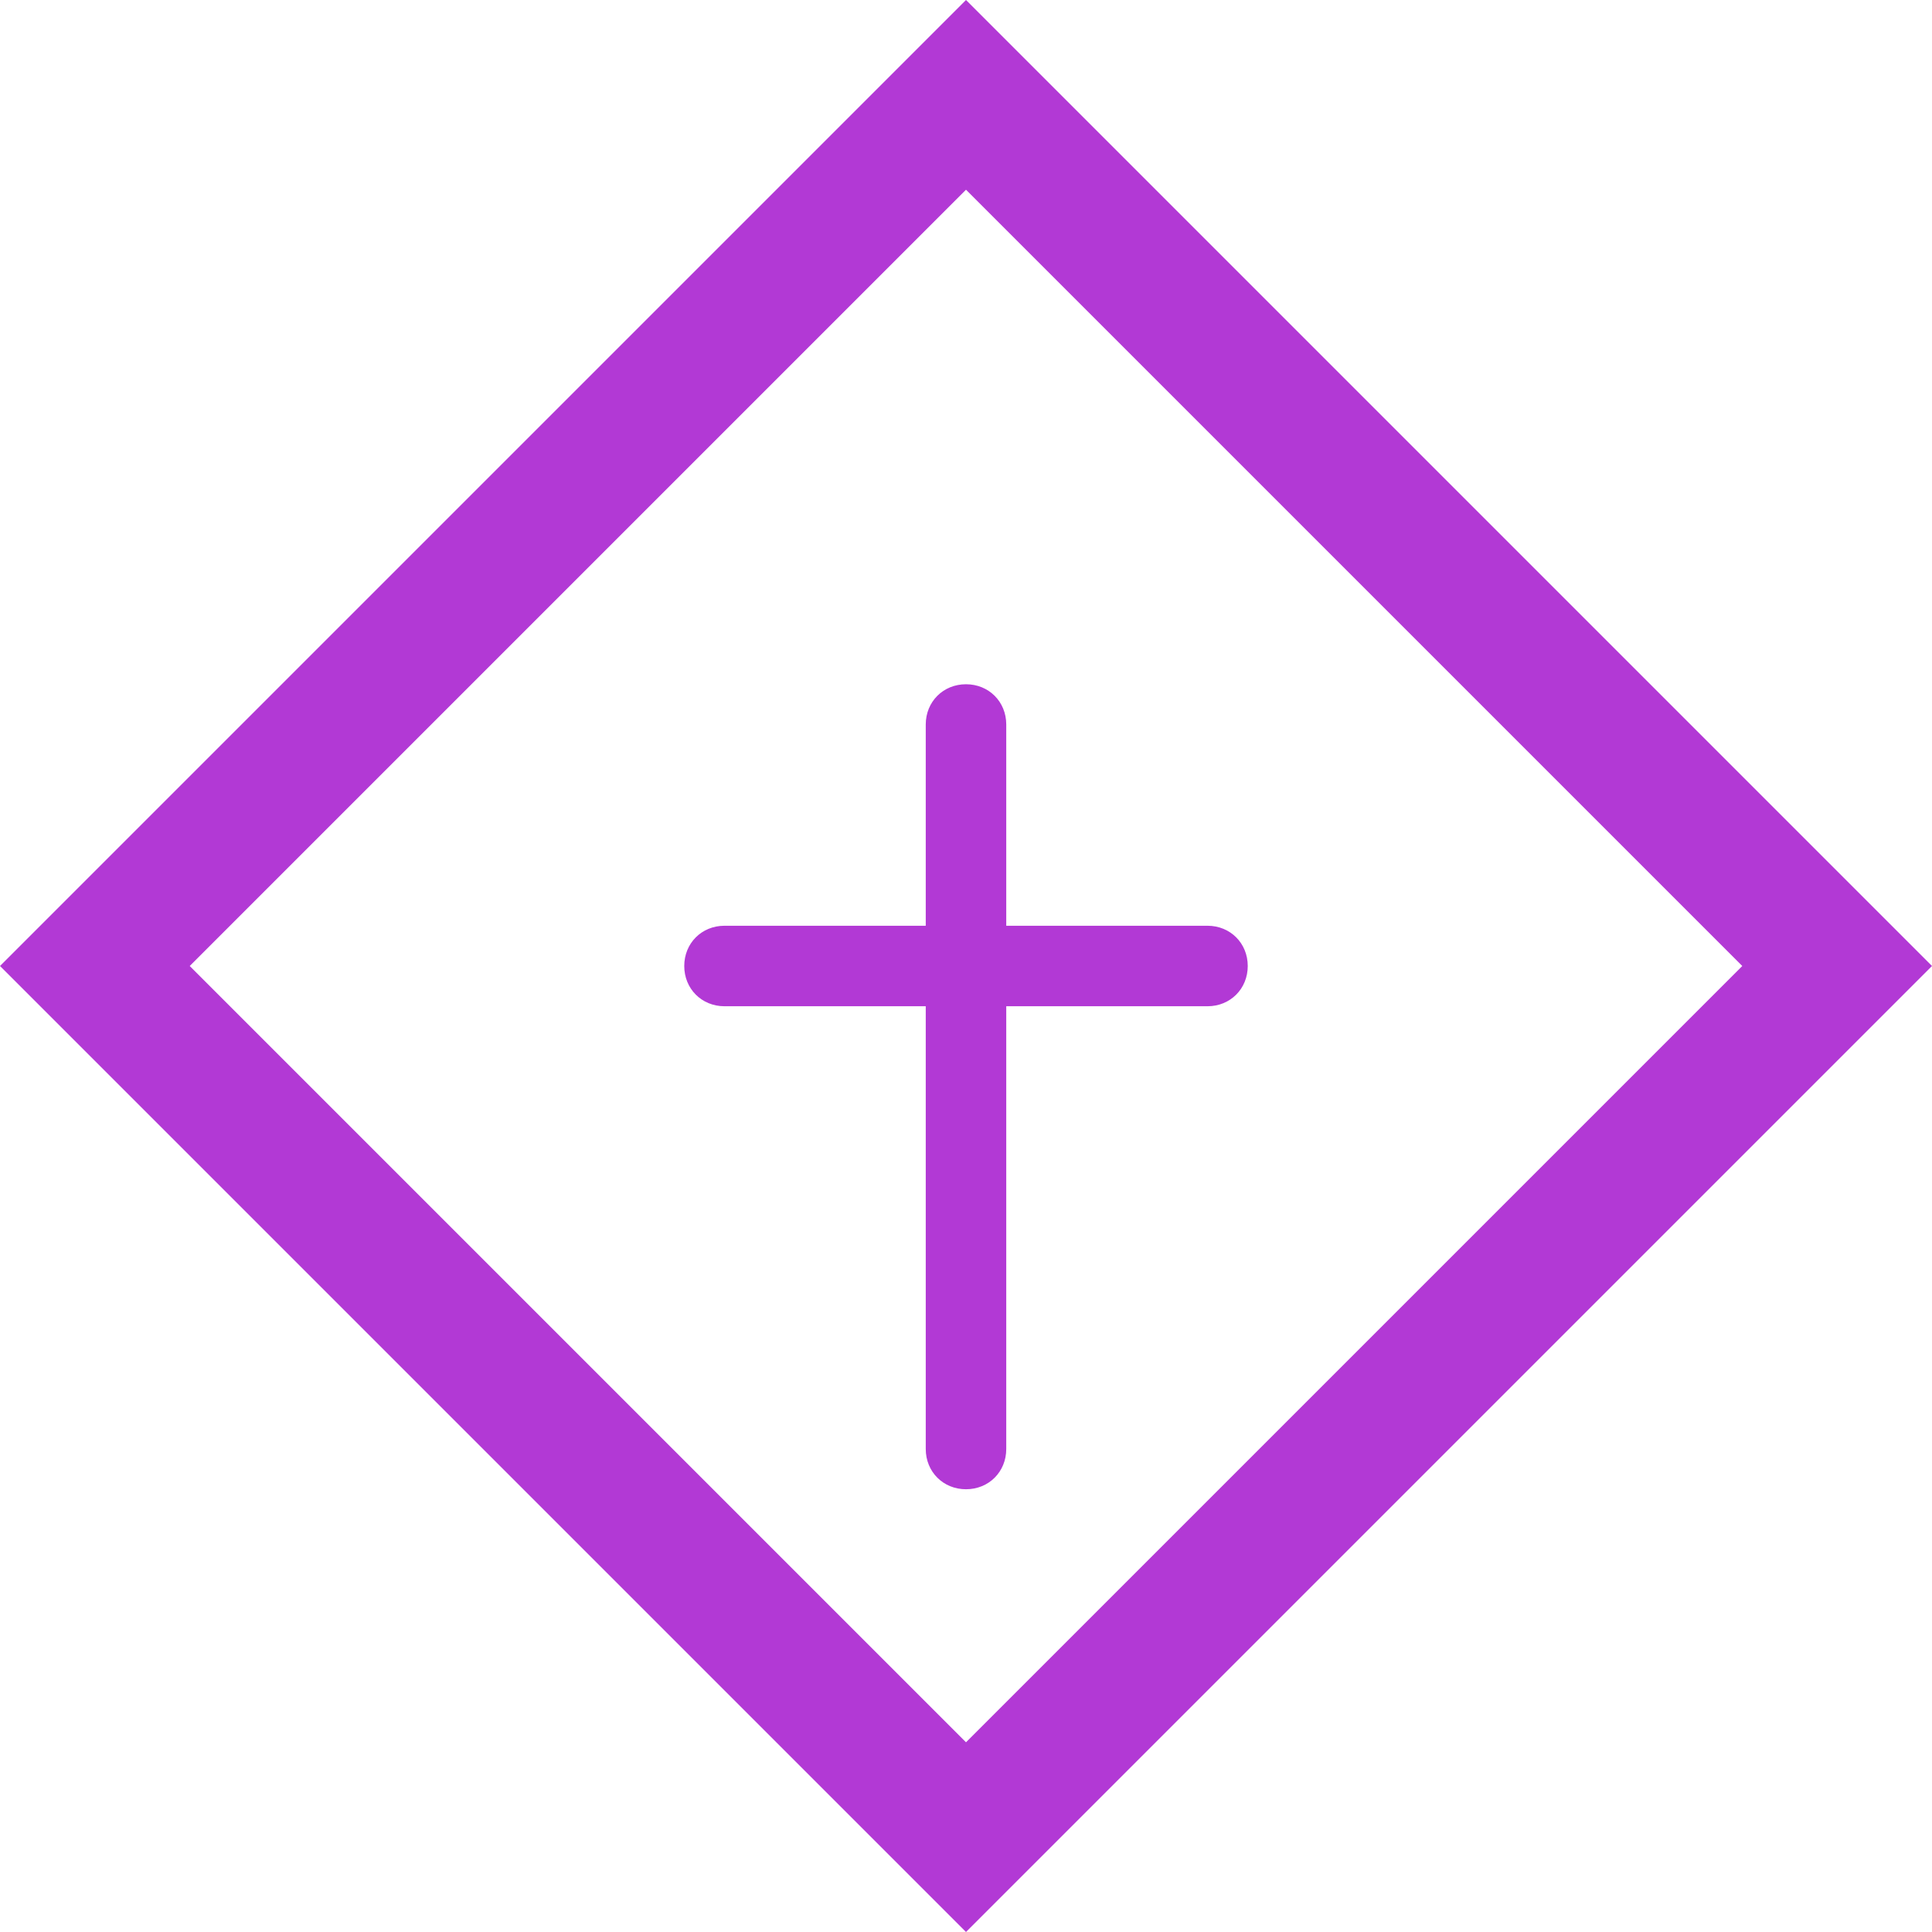
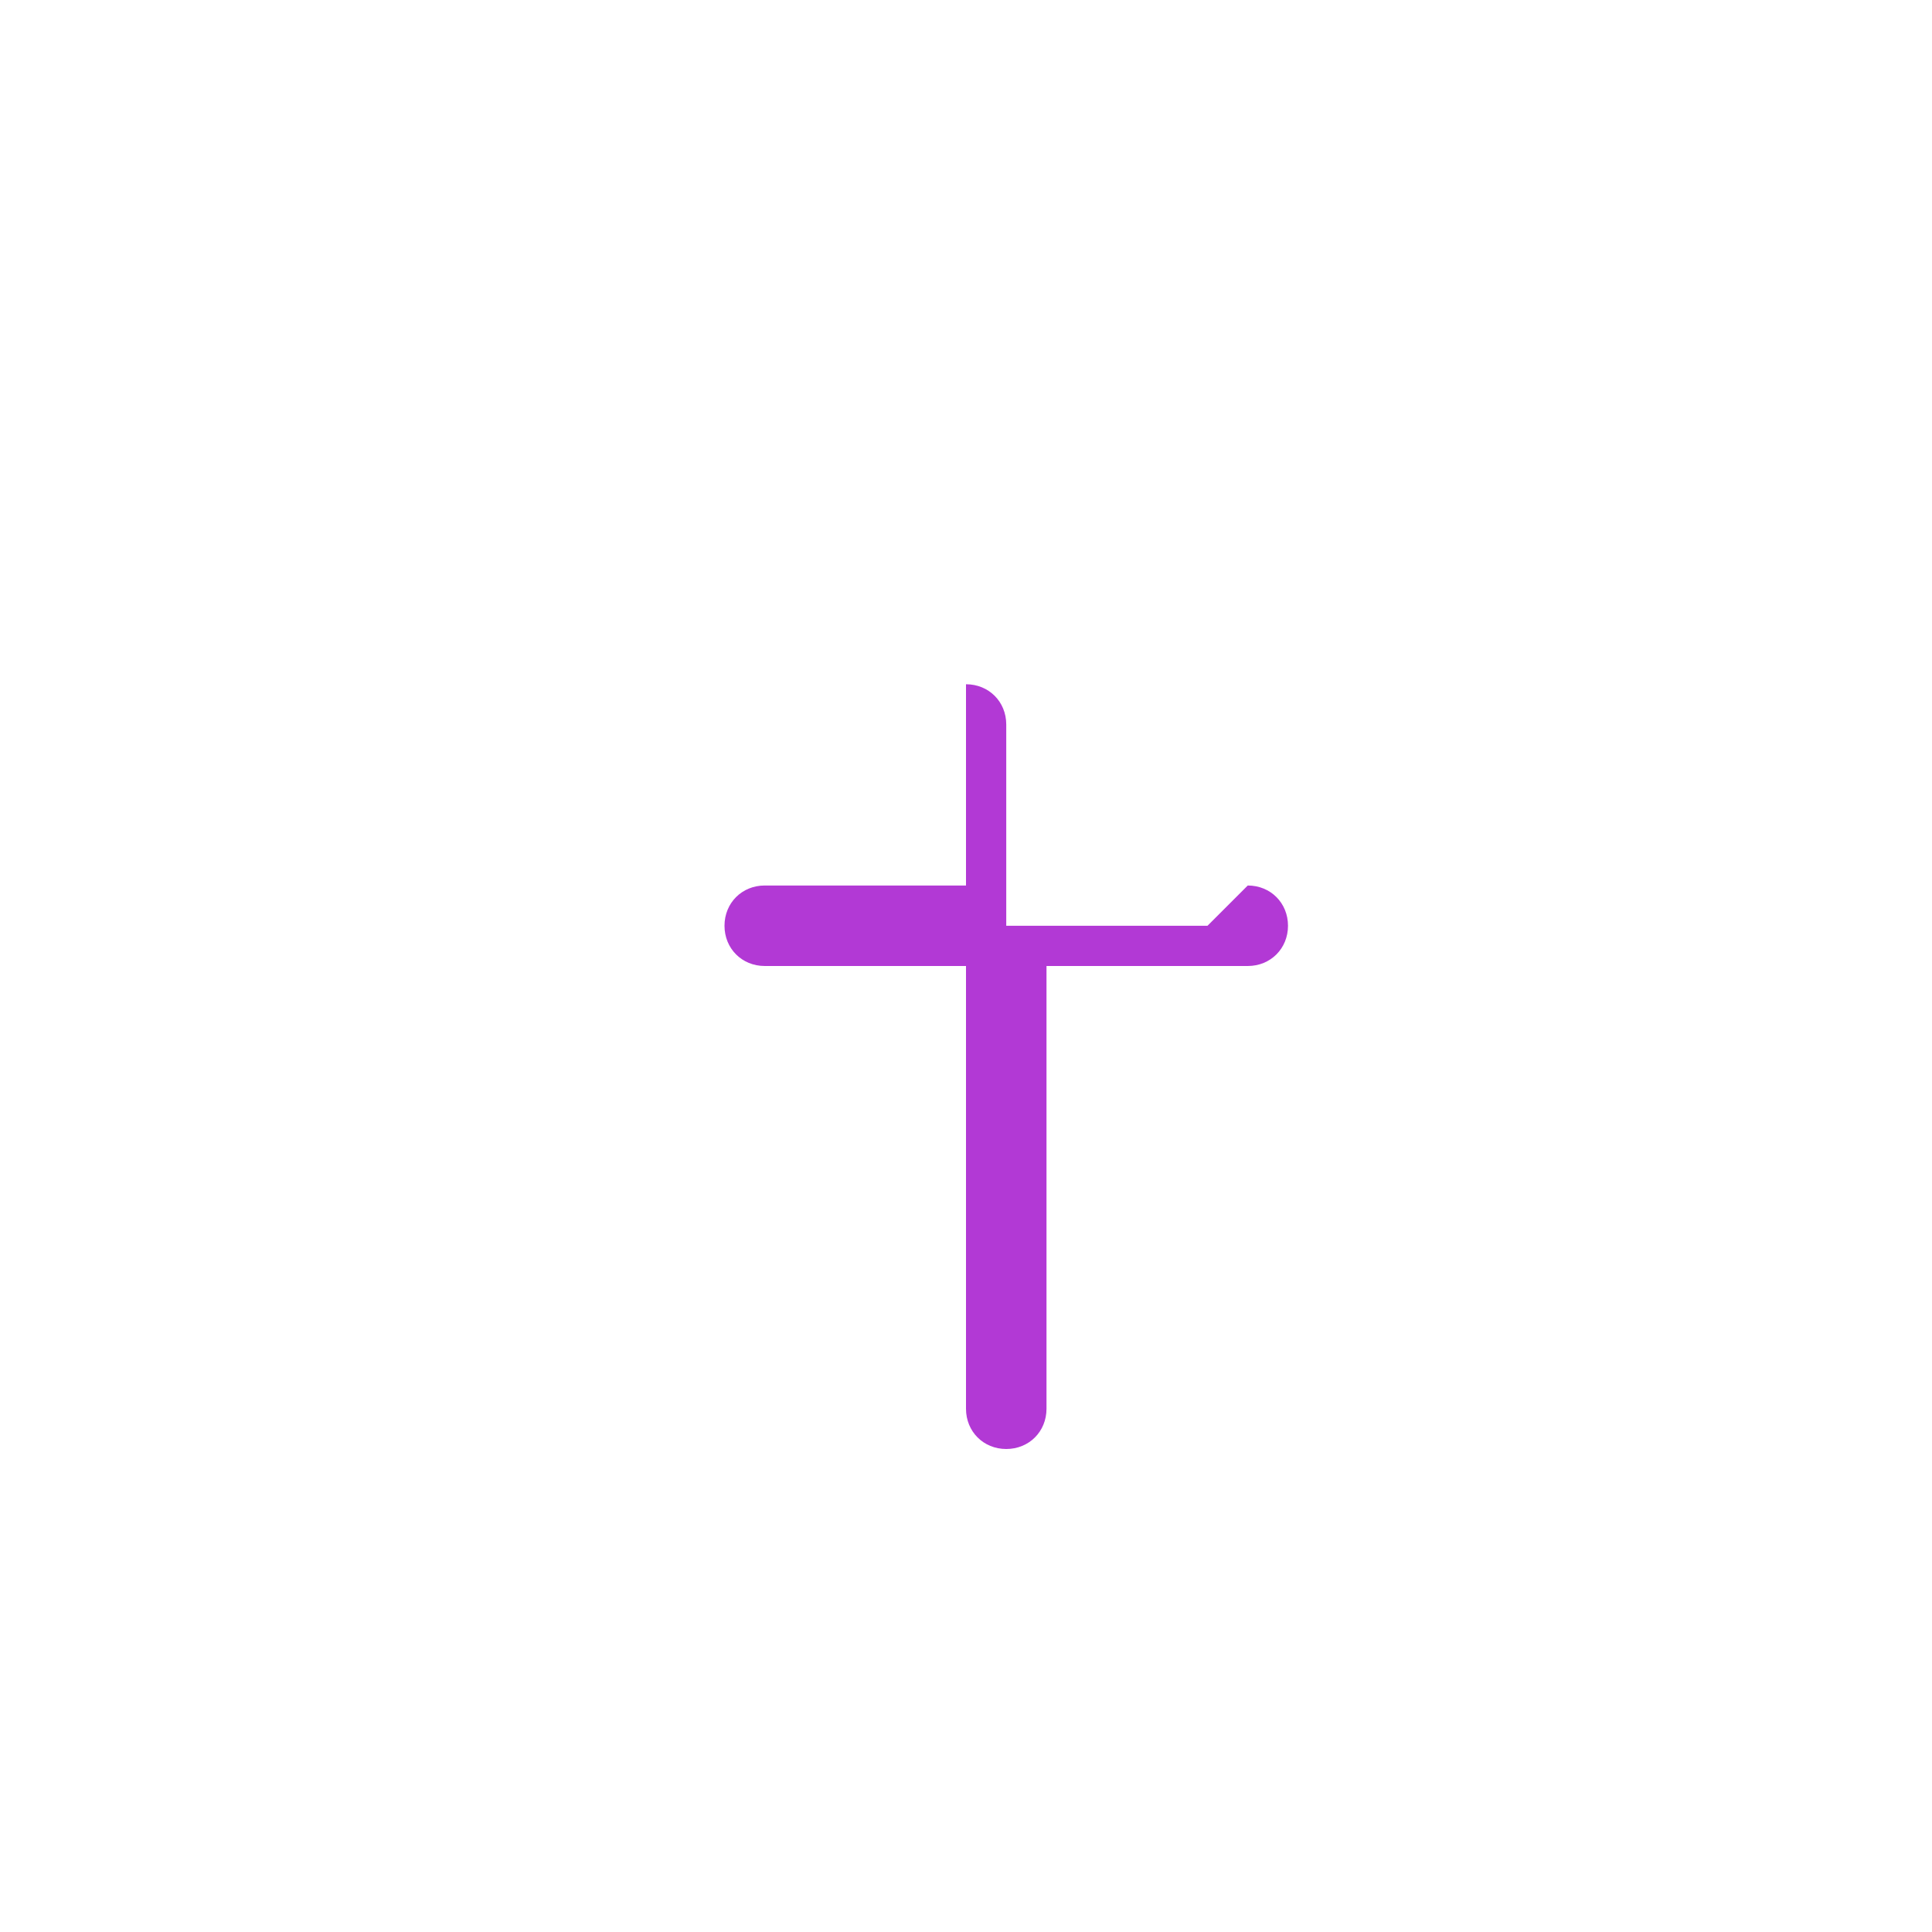
<svg xmlns="http://www.w3.org/2000/svg" id="Layer_1" version="1.1" viewBox="0 0 144 144">
-   <path d="M72,14.14l57.86,57.86-57.86,57.86L14.14,72l55.93-55.93,1.93-1.93M72,0l-9,9L0,72l72,72,72-72L72,0h0Z" fill="#b239d5" />
-   <path d="M90,69h-15v-15c0-1.7-1.3-3-3-3s-3,1.3-3,3v15h-15c-1.7,0-3,1.3-3,3s1.3,3,3,3h15v33c0,1.7,1.3,3,3,3s3-1.3,3-3v-33h15c1.7,0,3-1.3,3-3s-1.3-3-3-3Z" fill="#b239d5" />
+   <path d="M90,69h-15v-15c0-1.7-1.3-3-3-3v15h-15c-1.7,0-3,1.3-3,3s1.3,3,3,3h15v33c0,1.7,1.3,3,3,3s3-1.3,3-3v-33h15c1.7,0,3-1.3,3-3s-1.3-3-3-3Z" fill="#b239d5" />
</svg>